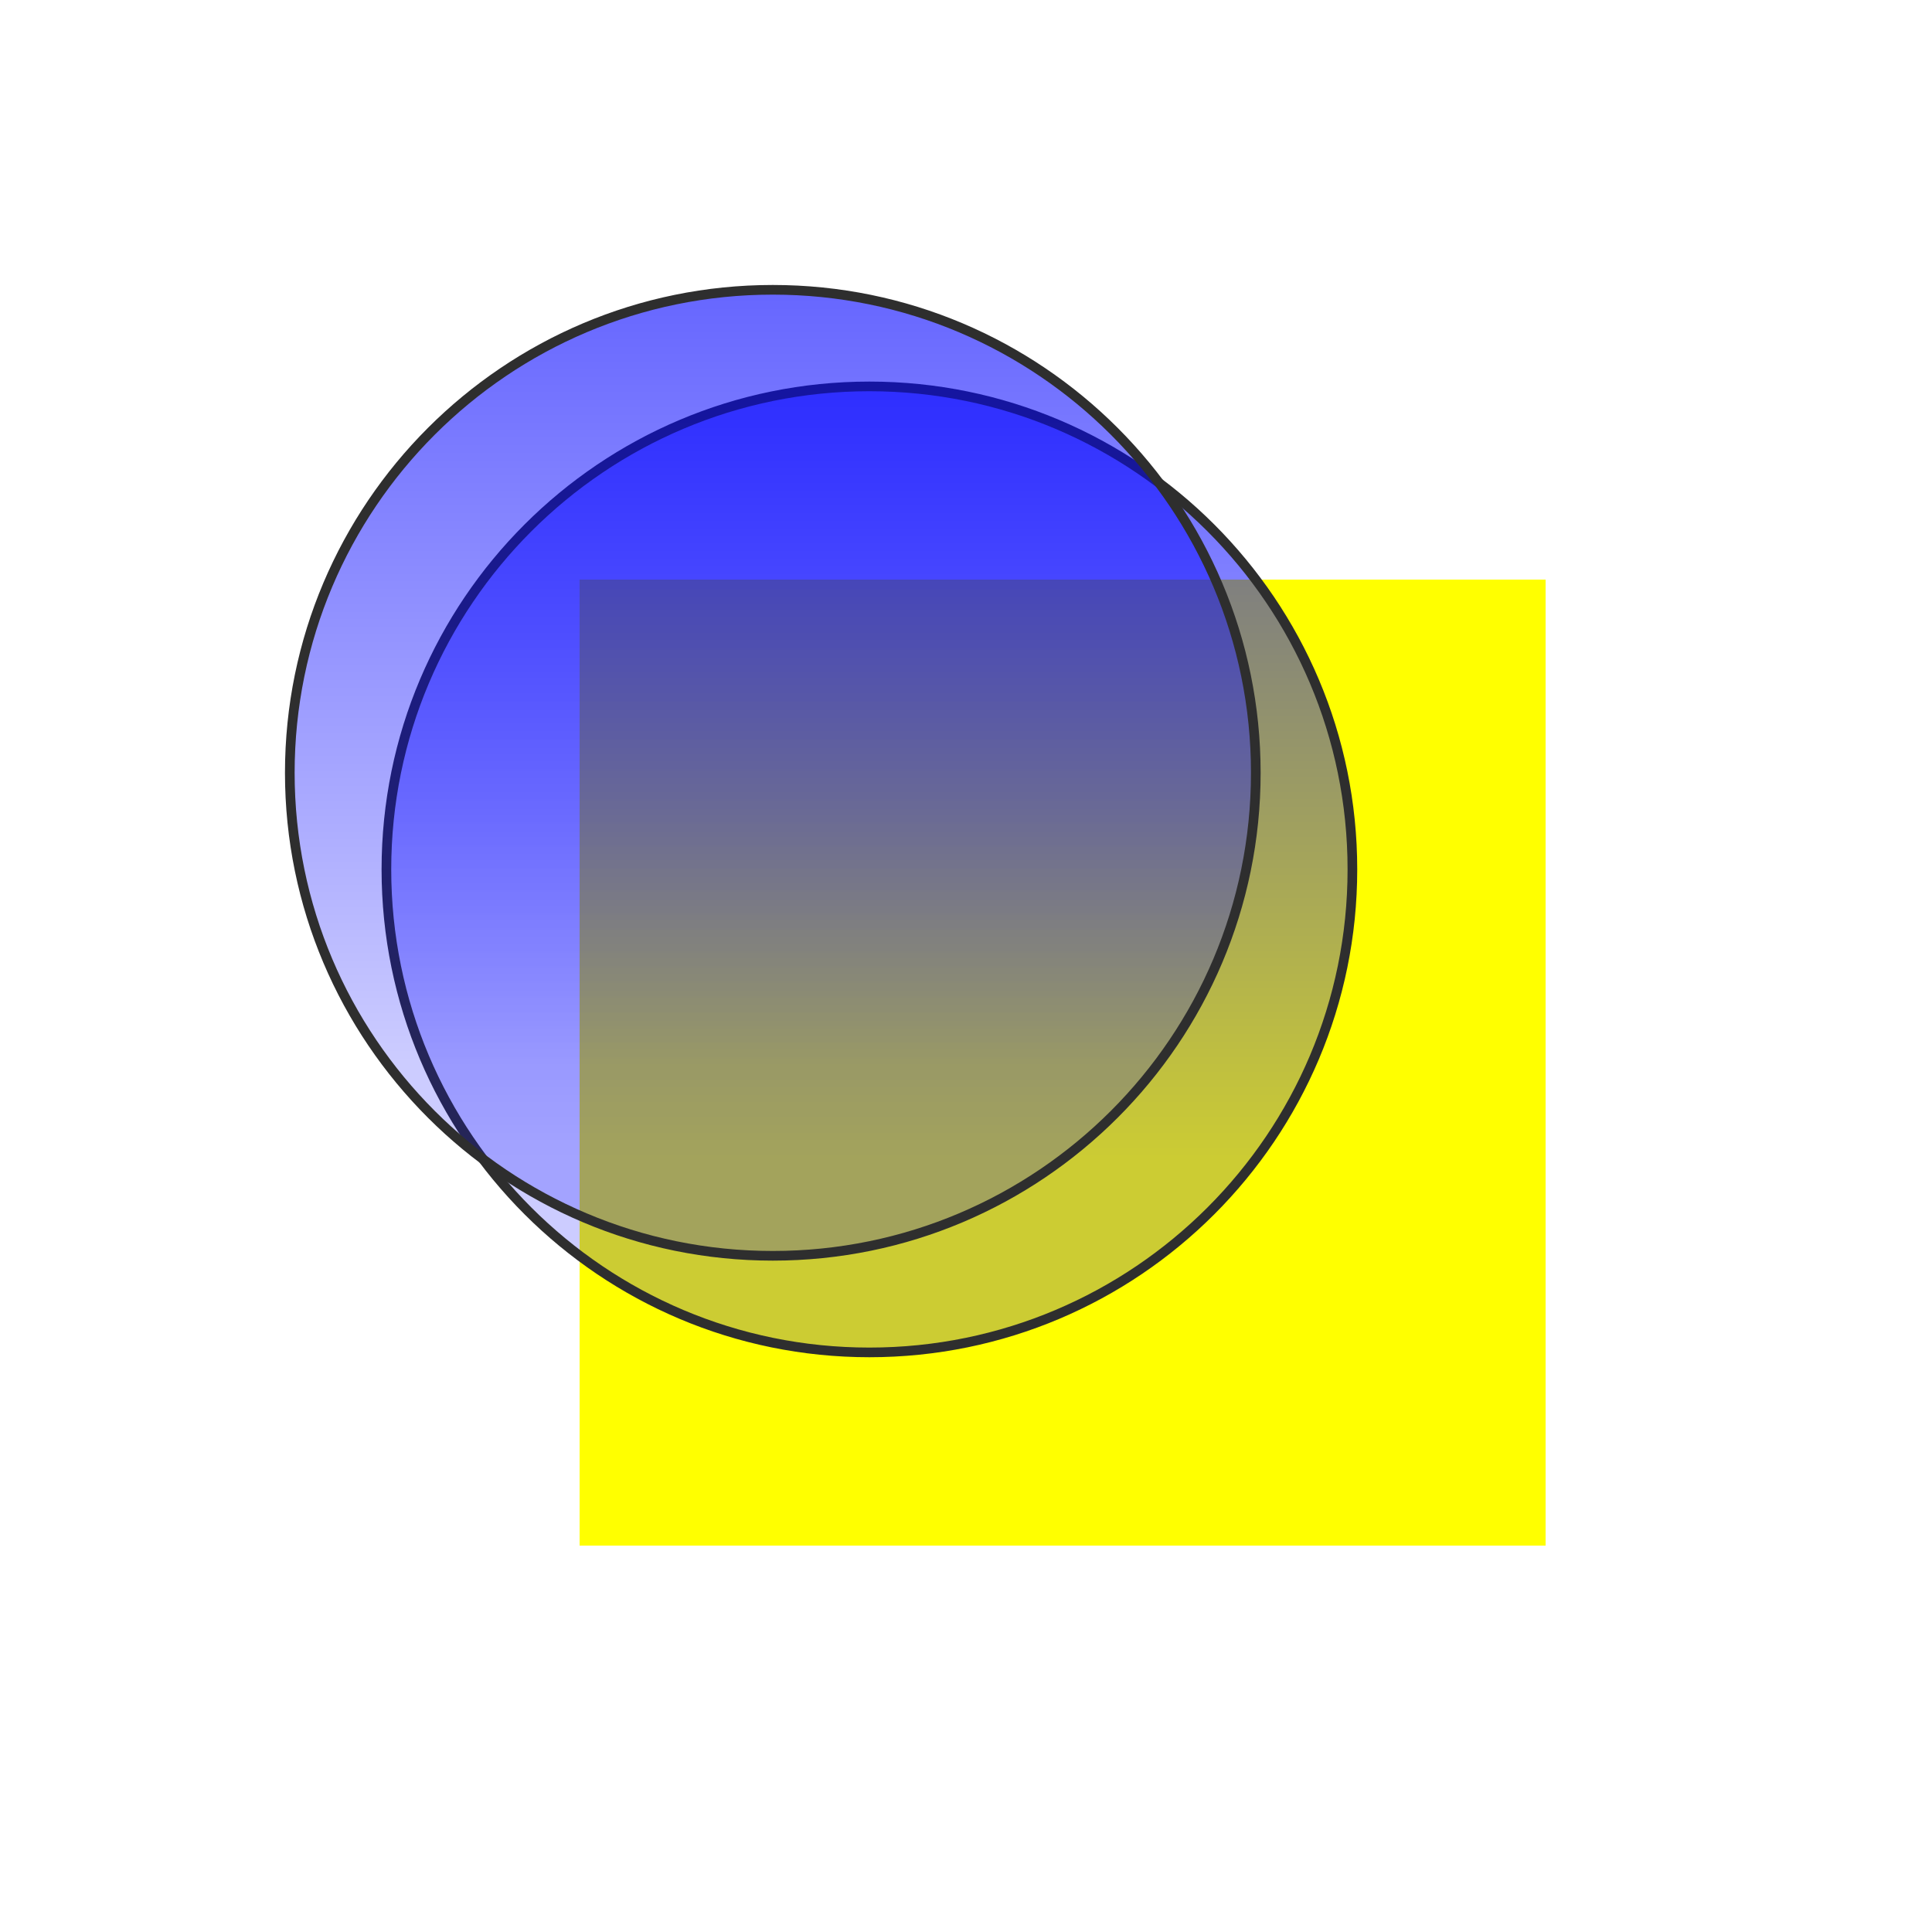
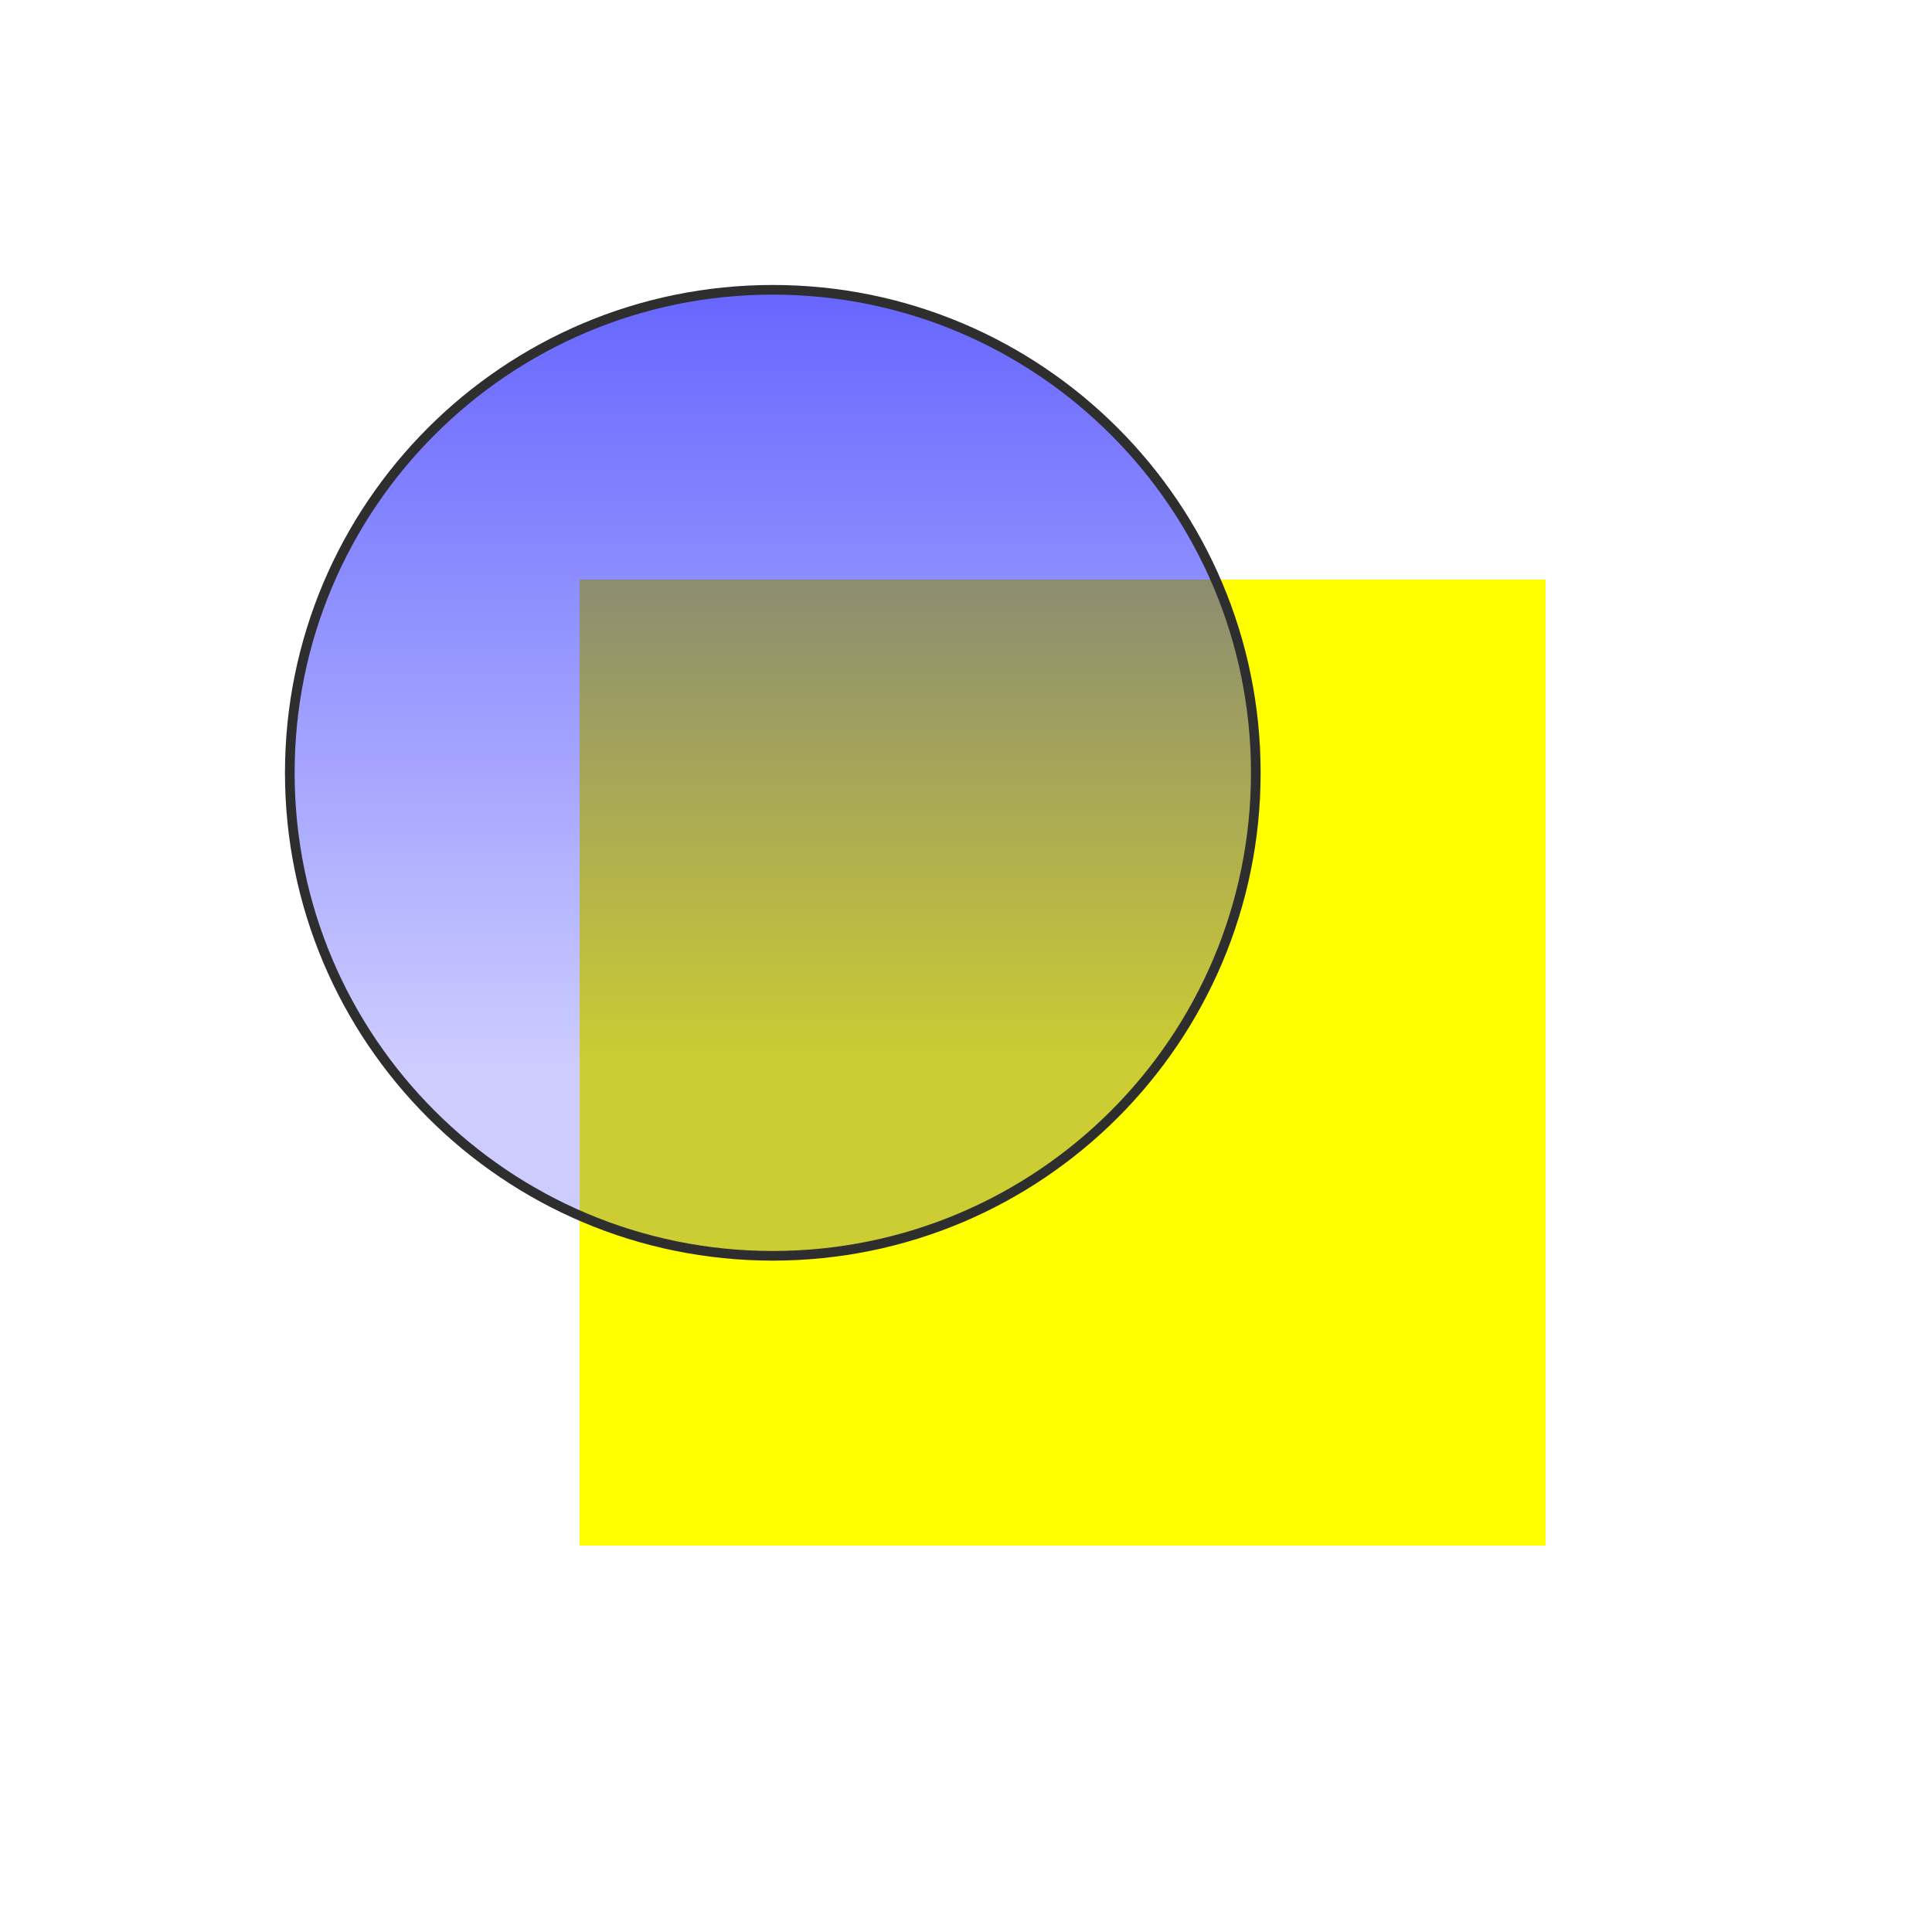
<svg xmlns="http://www.w3.org/2000/svg" xmlns:xlink="http://www.w3.org/1999/xlink" width="200" height="200">
  <defs>
    <linearGradient id="gradient1" gradientUnits="userSpaceOnUse" x1="60" x2="60" y1="10" y2="110">
      <stop offset="0.0" style="stop-color:blue;stop-opacity:0.7" />
      <stop offset="1.0" style="stop-color:blue;stop-opacity:0.2" />
    </linearGradient>
    <filter id="shadow_normal" width="150%" height="150%">
      <feGaussianBlur in="SourceAlpha" result="blur" stdDeviation="5" />
      <feOffset in="blur" result="offsetBlur" dx="10" dy="10" />
    </filter>
    <clipPath id="shadow_clip" clip-rule="evenodd">
-       <path d="M0,0 H200 V200 H0 V0       M130,80       C130,107.6 107.6,130 80,130       C52.4,130 30,107.6 30,80       C30,52.4 52.4,30 80,30       C107.6,30 130,52.4 130,80       Z" />
-     </clipPath>
+       </clipPath>
    <path id="circle" d="M130,80     C130,107.6 107.6,130 80,130     C52.4,130 30,107.6 30,80     C30,52.4 52.4,30 80,30     C107.6,30 130,52.4 130,80     Z" style="fill:url(#gradient1);fill-opacity:1;stroke:#2E2E2E;stroke-width:1;stroke-opacity:1" />
  </defs>
  <rect x="60" y="60" width="100" height="100" fill="yellow" />
  <g filter="url(#shadow_normal)" clip-path="url(#shadow_clip)">
    <use xlink:href="#circle" />
  </g>
  <use xlink:href="#circle" />
</svg>